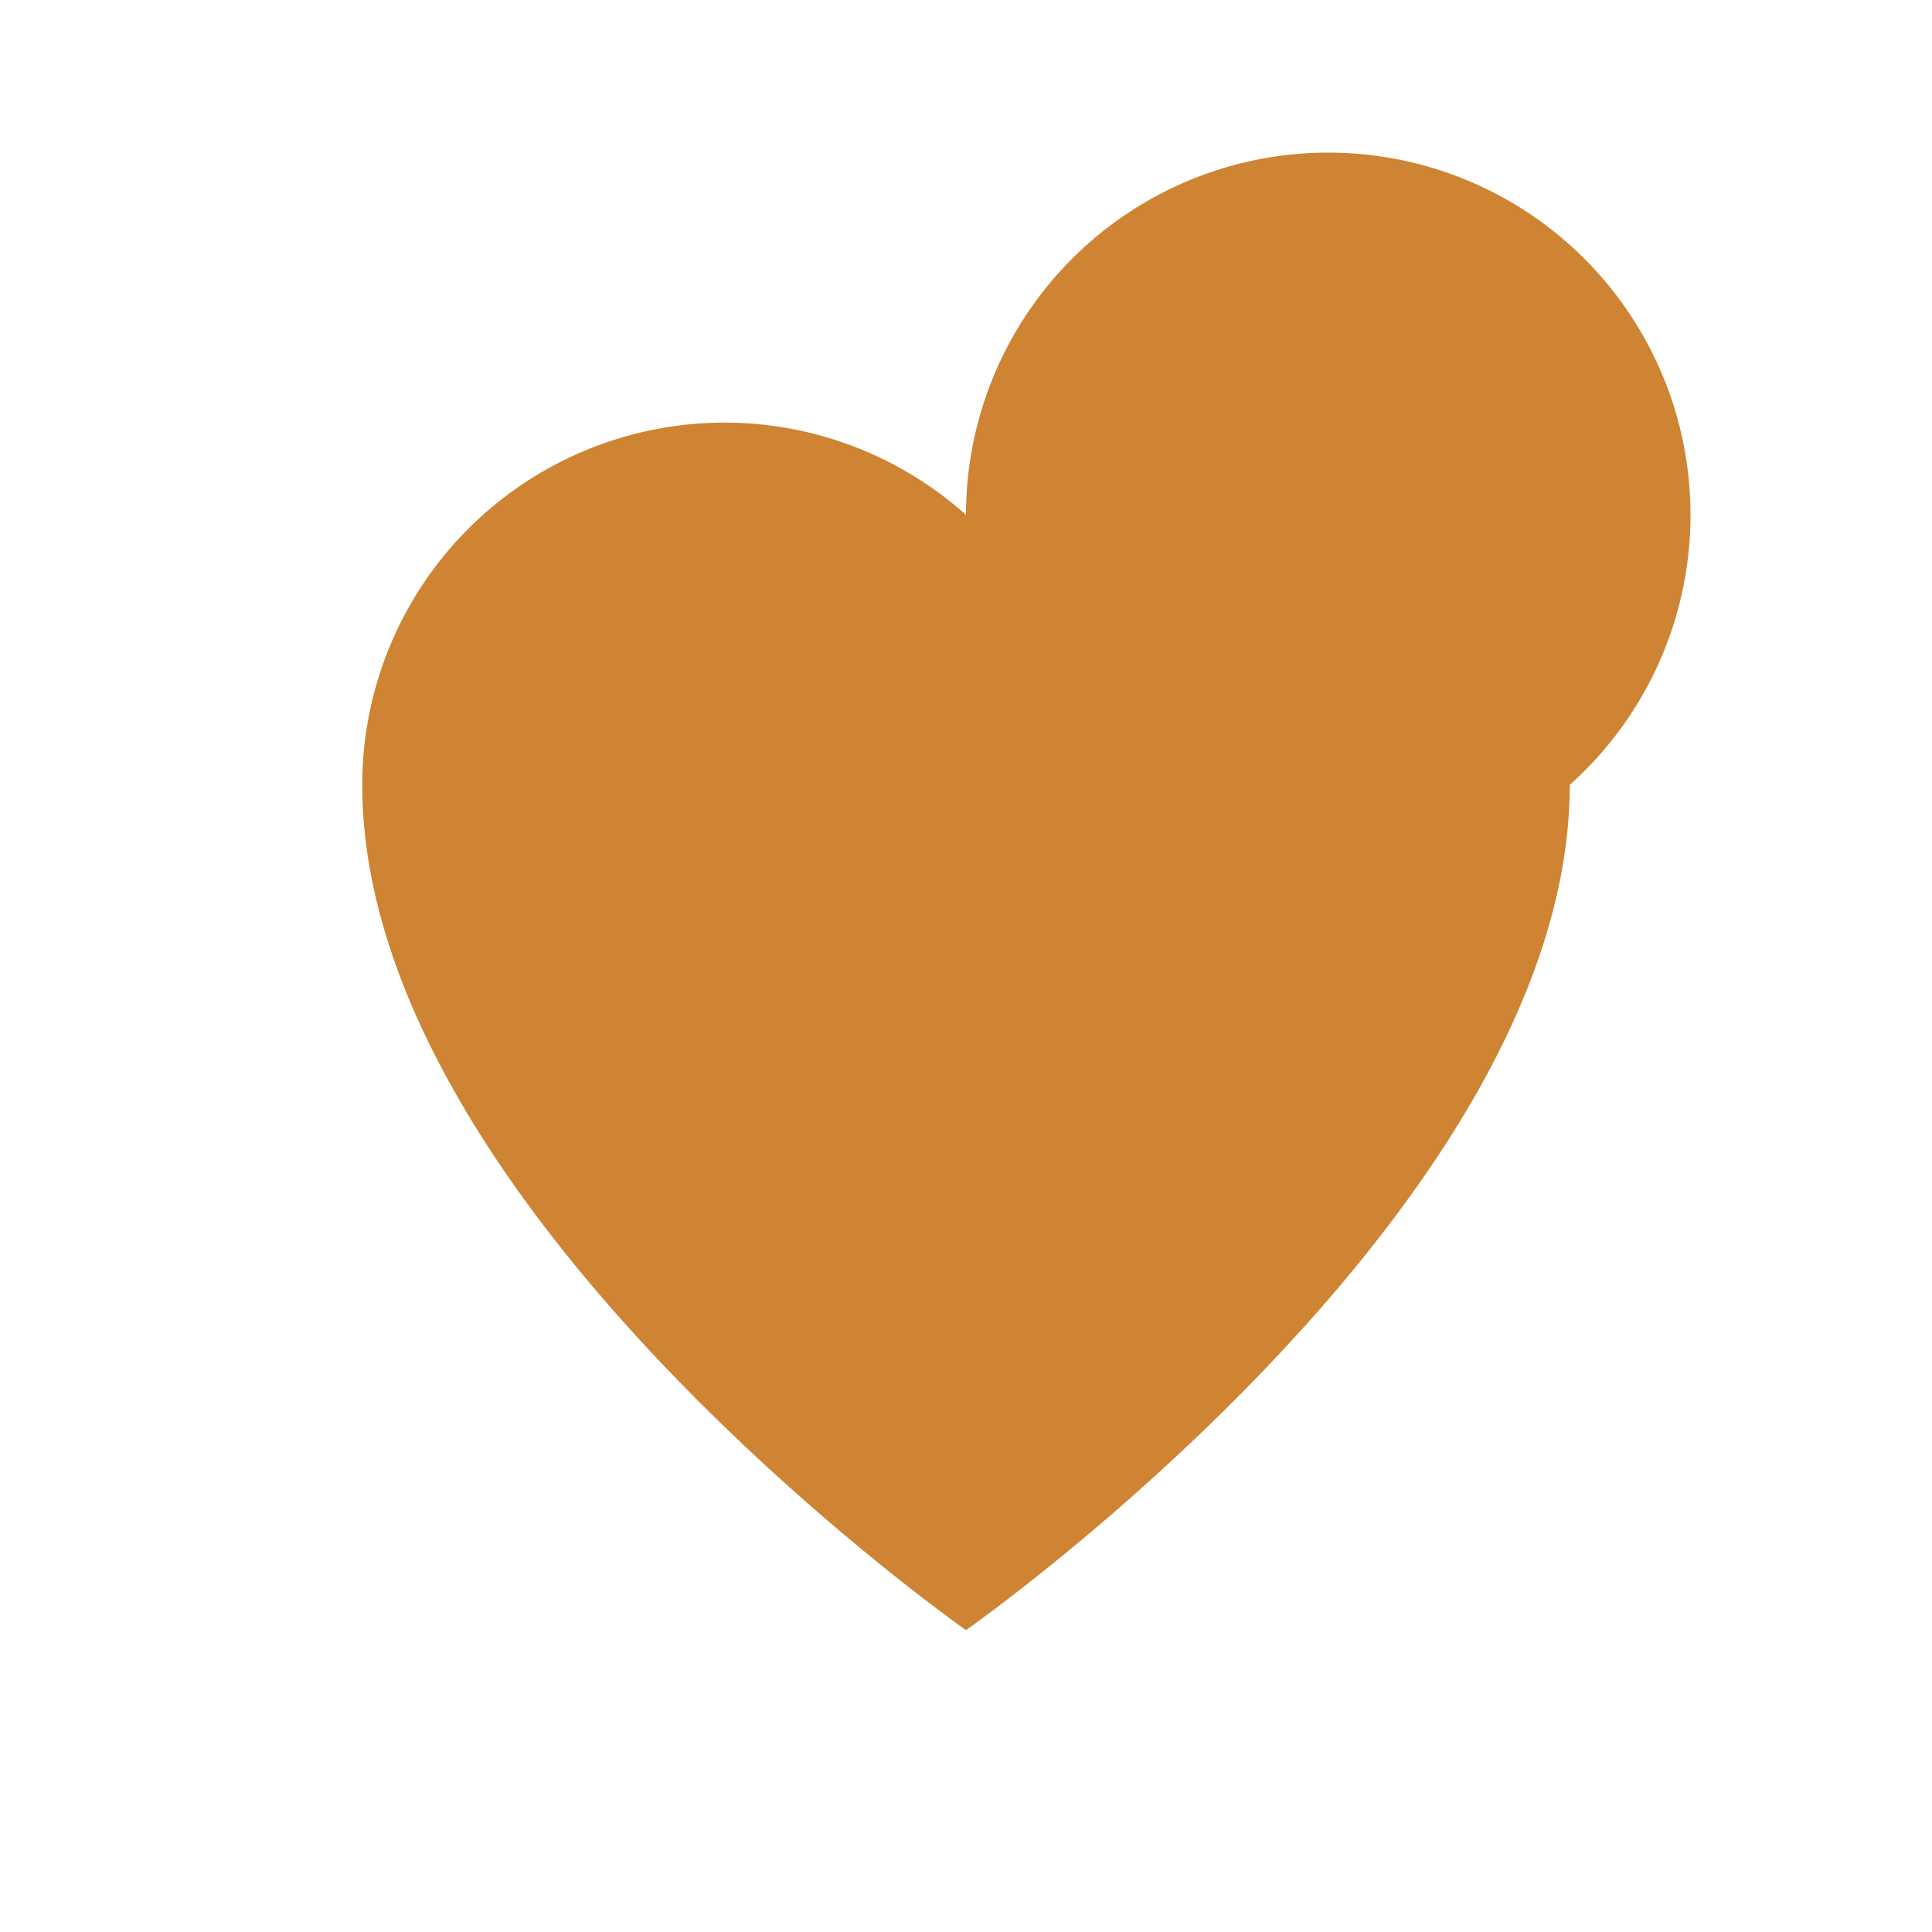
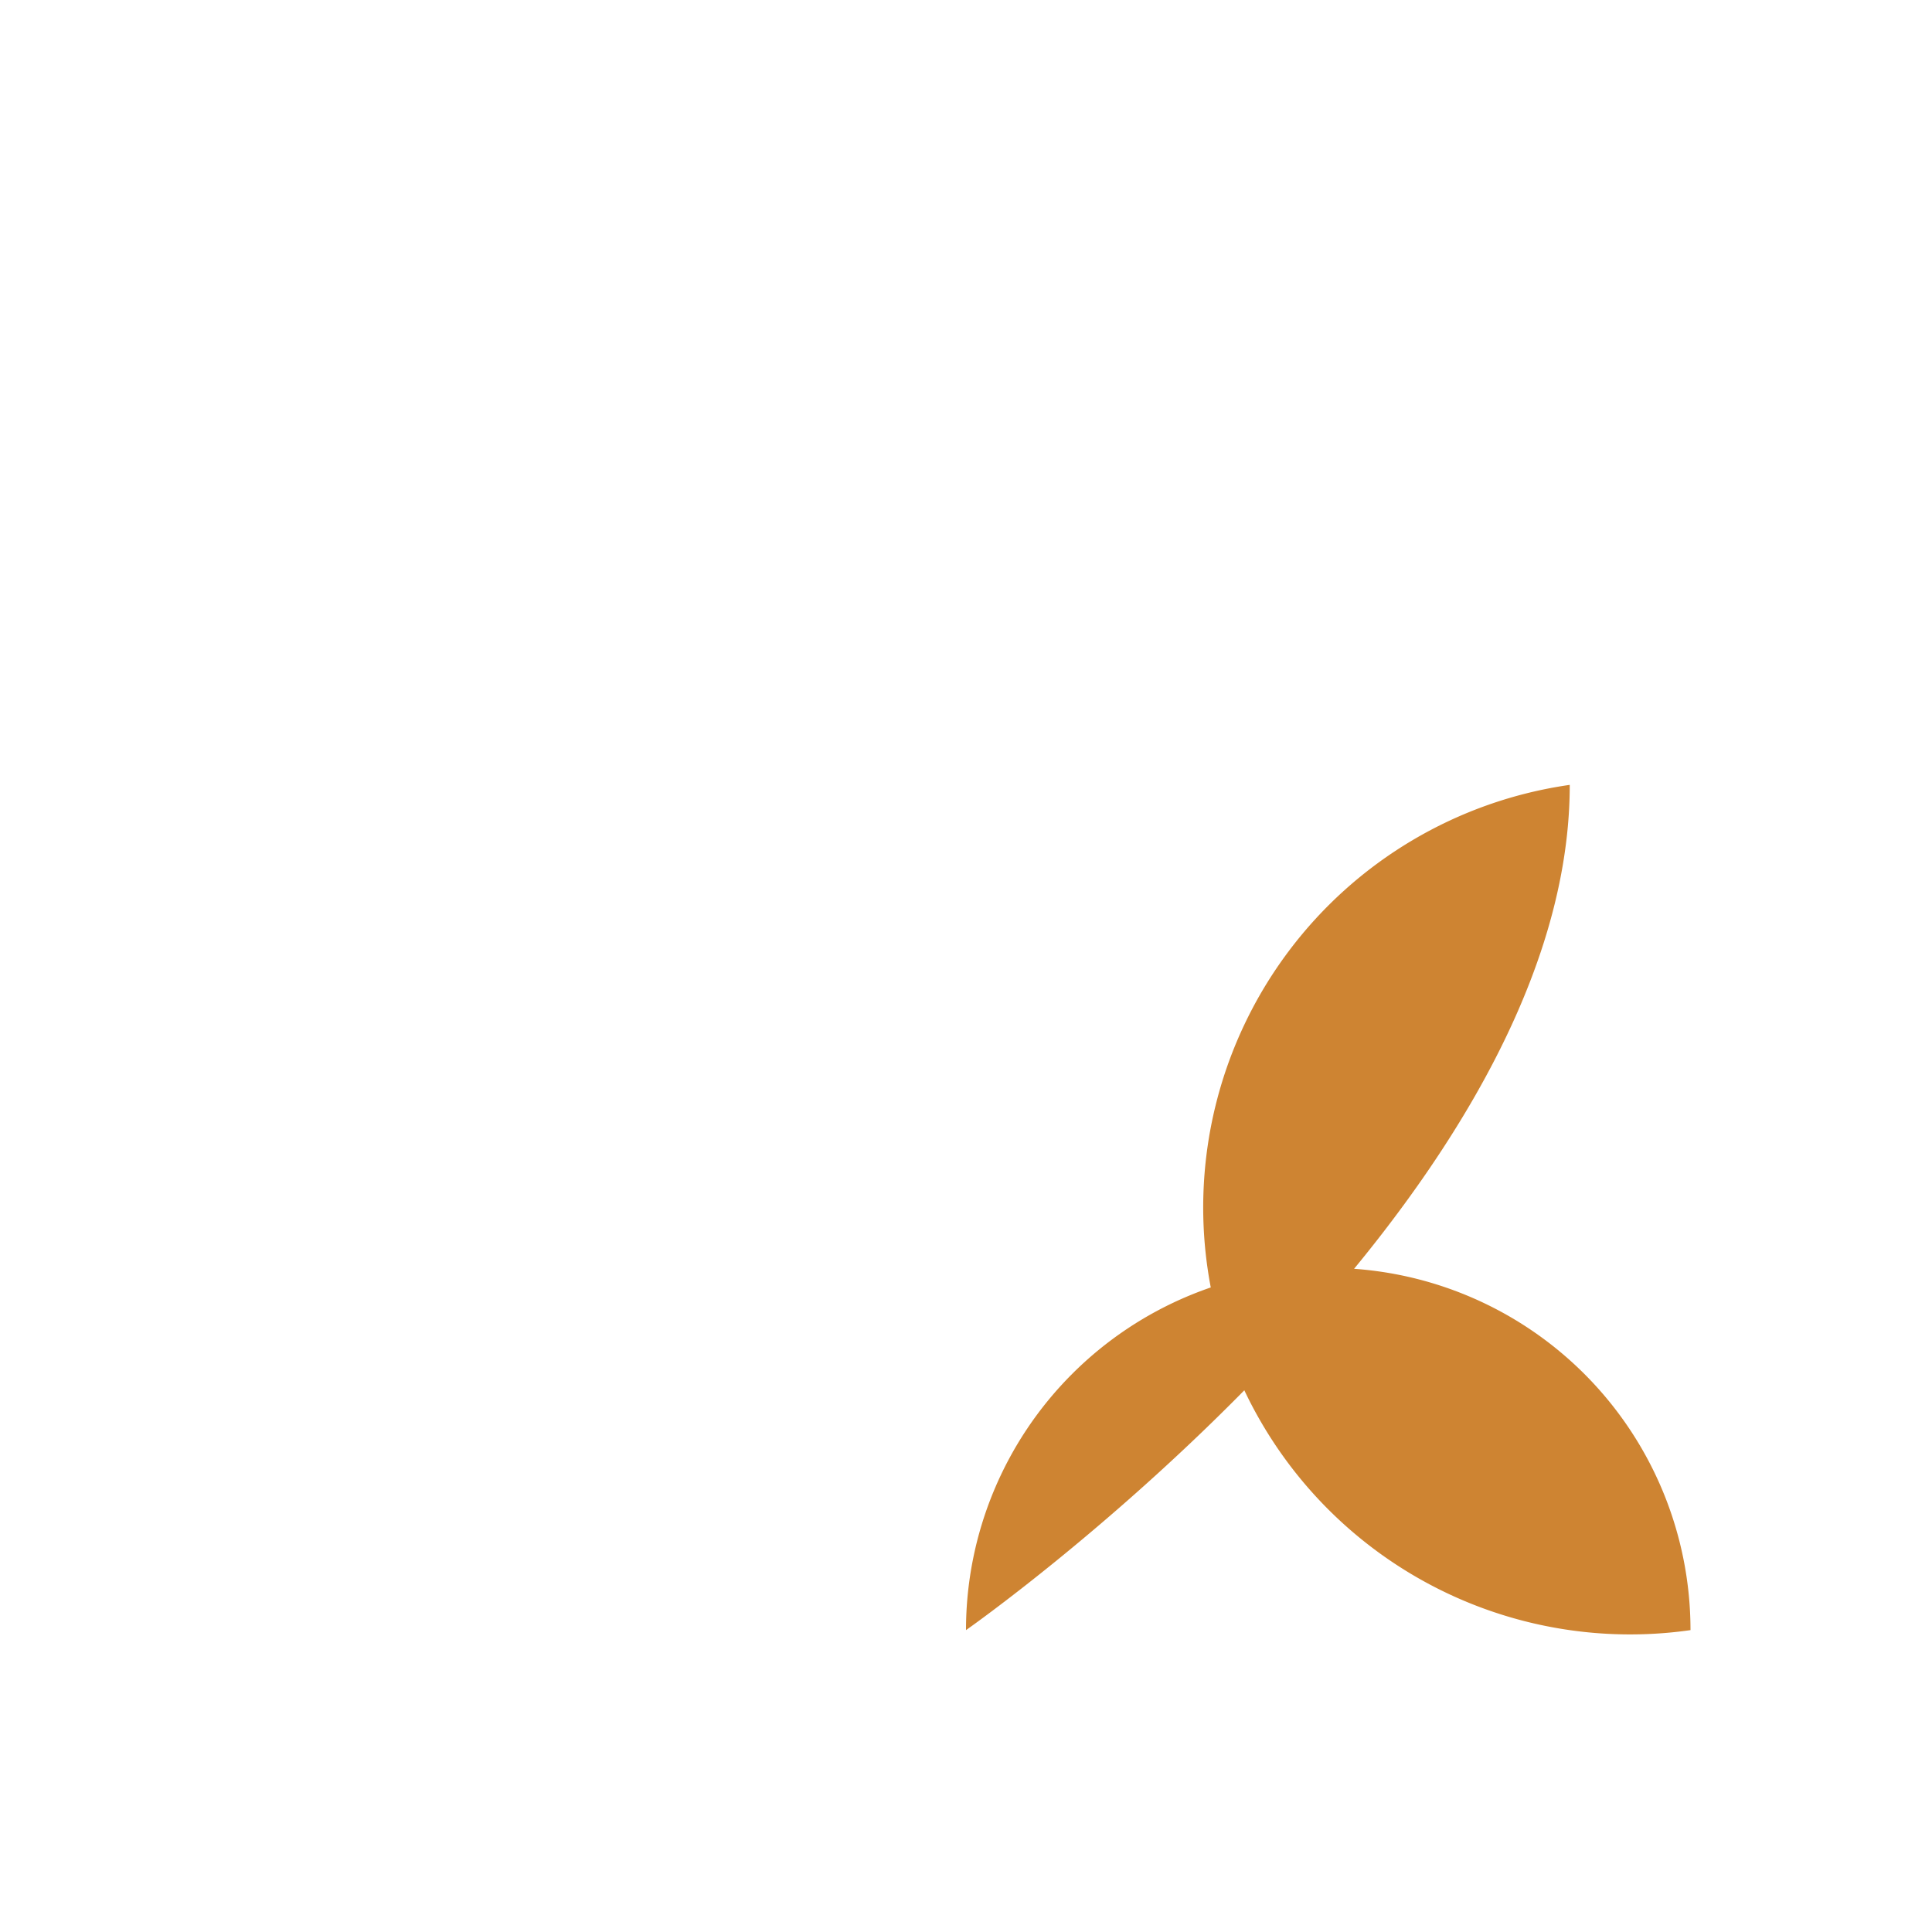
<svg xmlns="http://www.w3.org/2000/svg" width="32" height="32" viewBox="0 0 32 32">
-   <path fill="#CE8432" d="M16 27s-10-7-10-14a6 6 0 1 1 12 0A6 6 0 1 1 26 13c0 7-10 14-10 14z" />
+   <path fill="#CE8432" d="M16 27a6 6 0 1 1 12 0A6 6 0 1 1 26 13c0 7-10 14-10 14z" />
</svg>